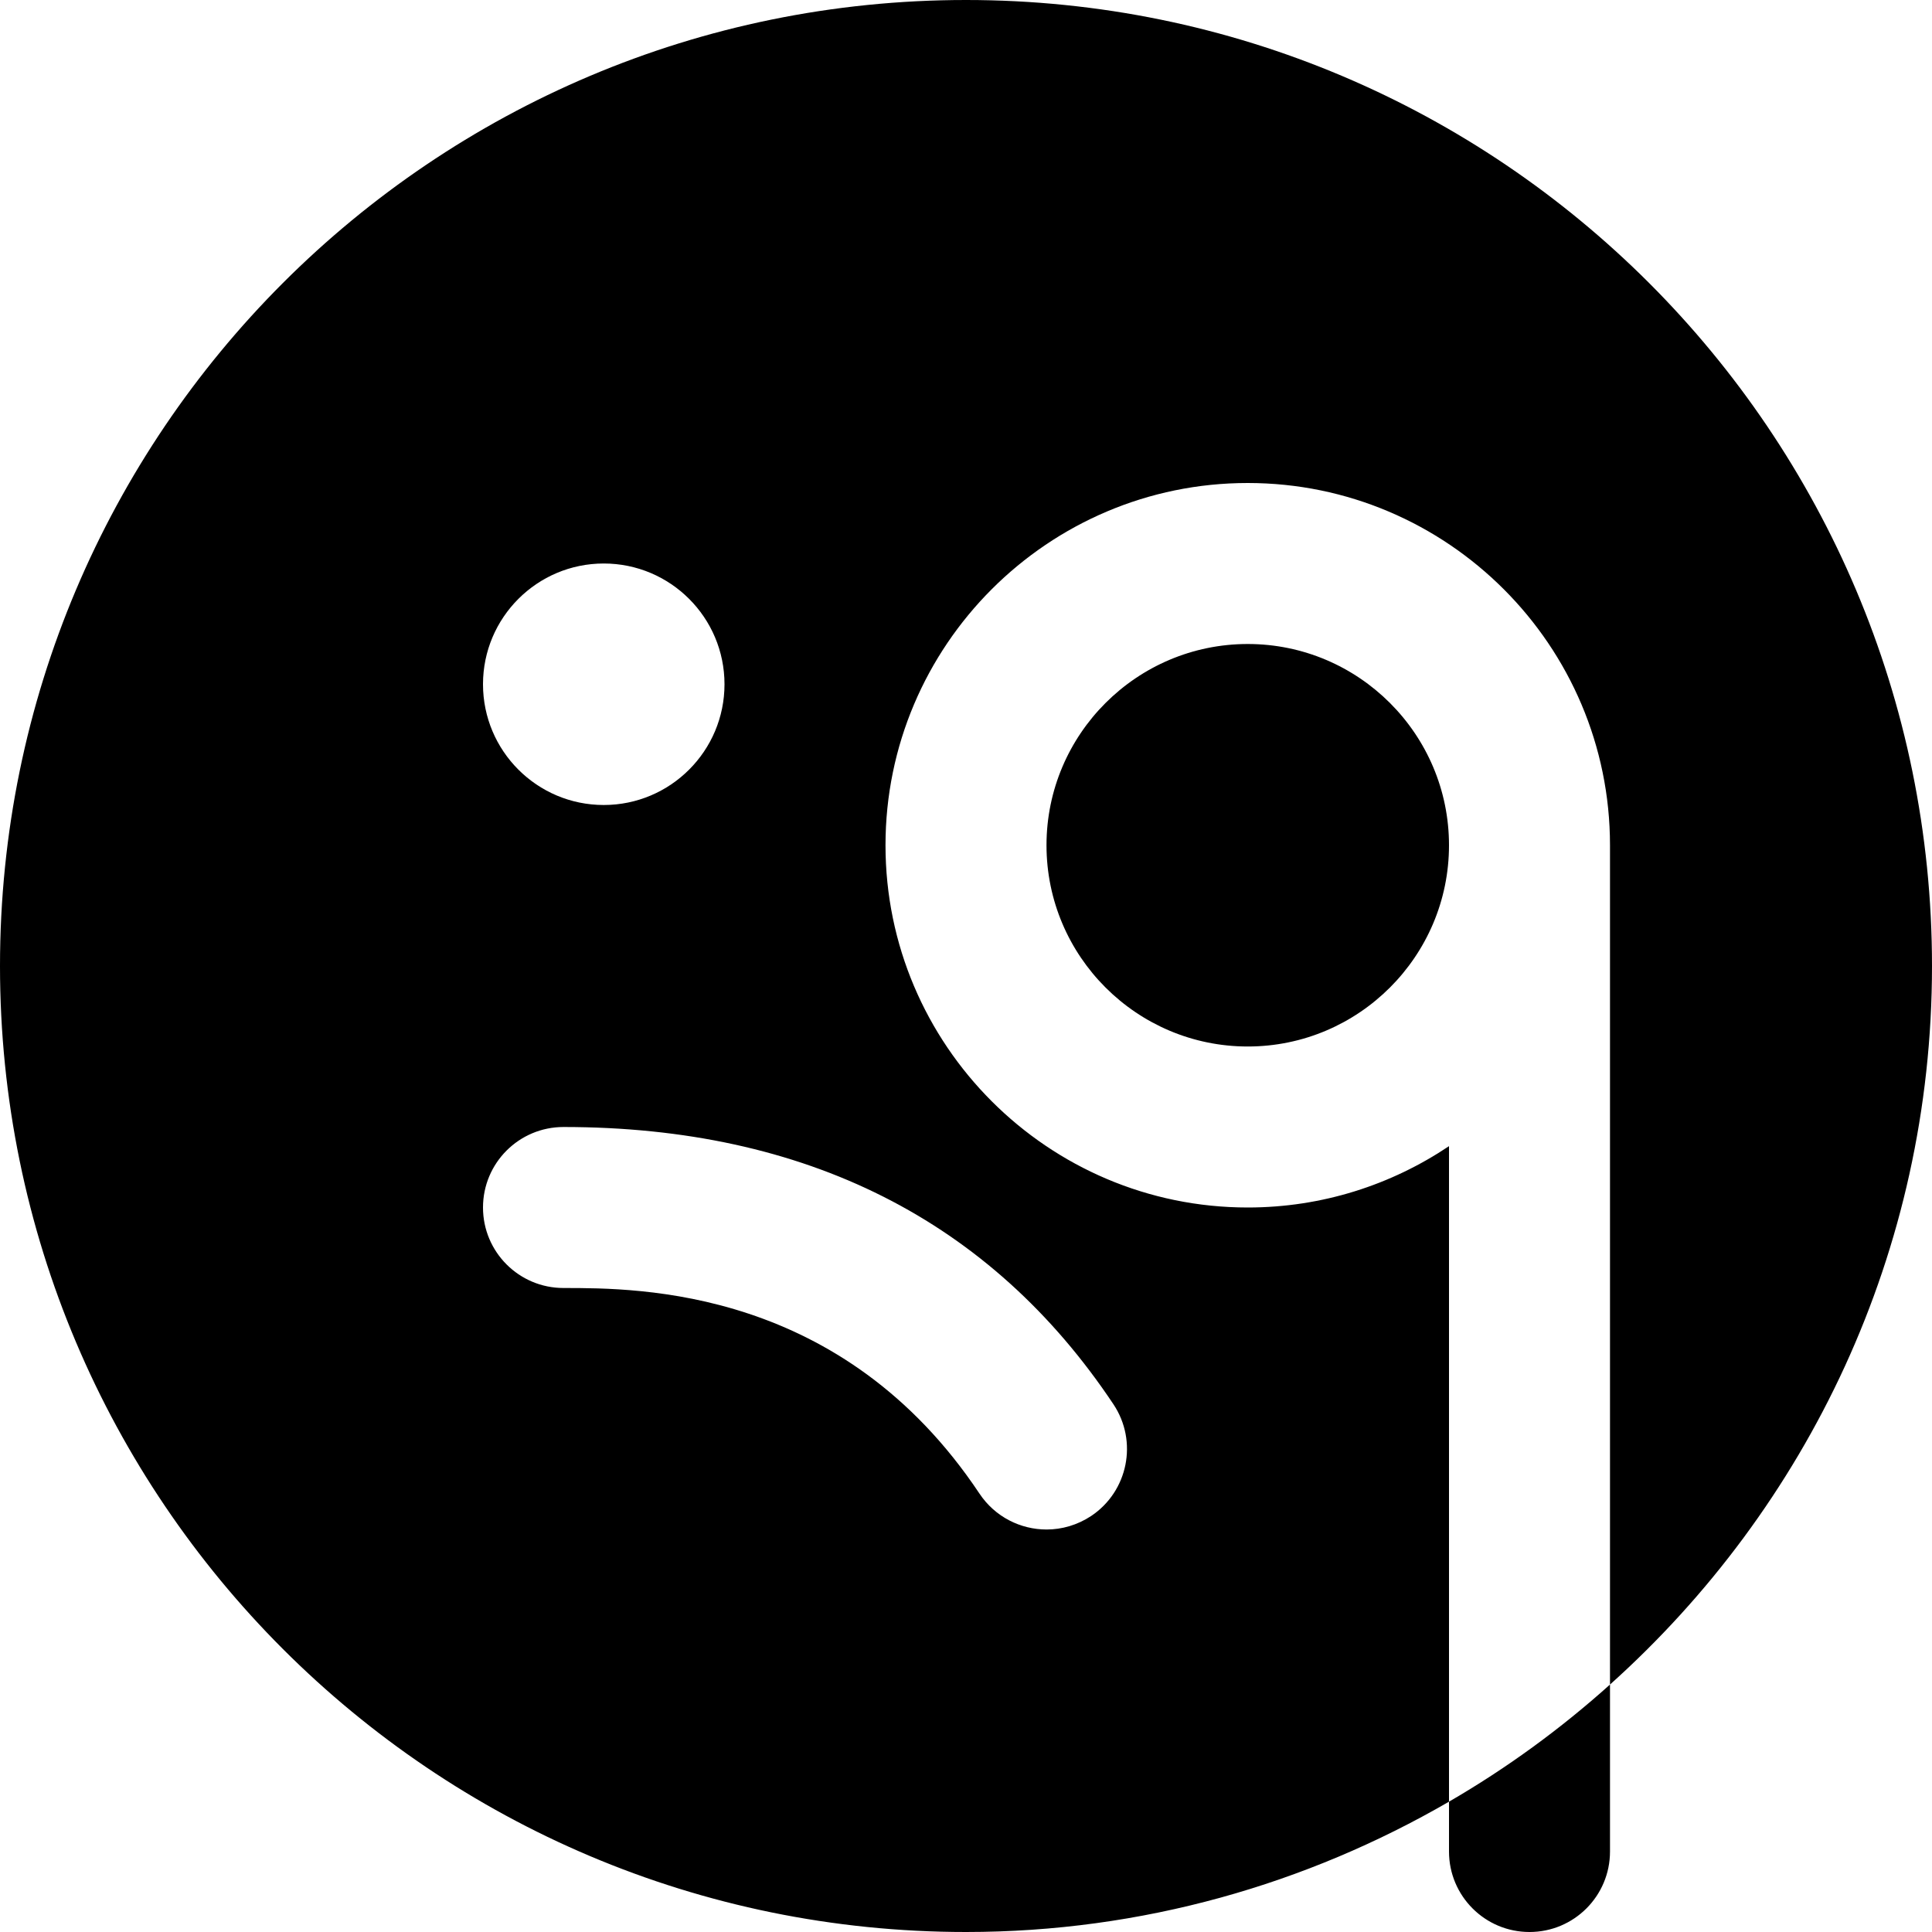
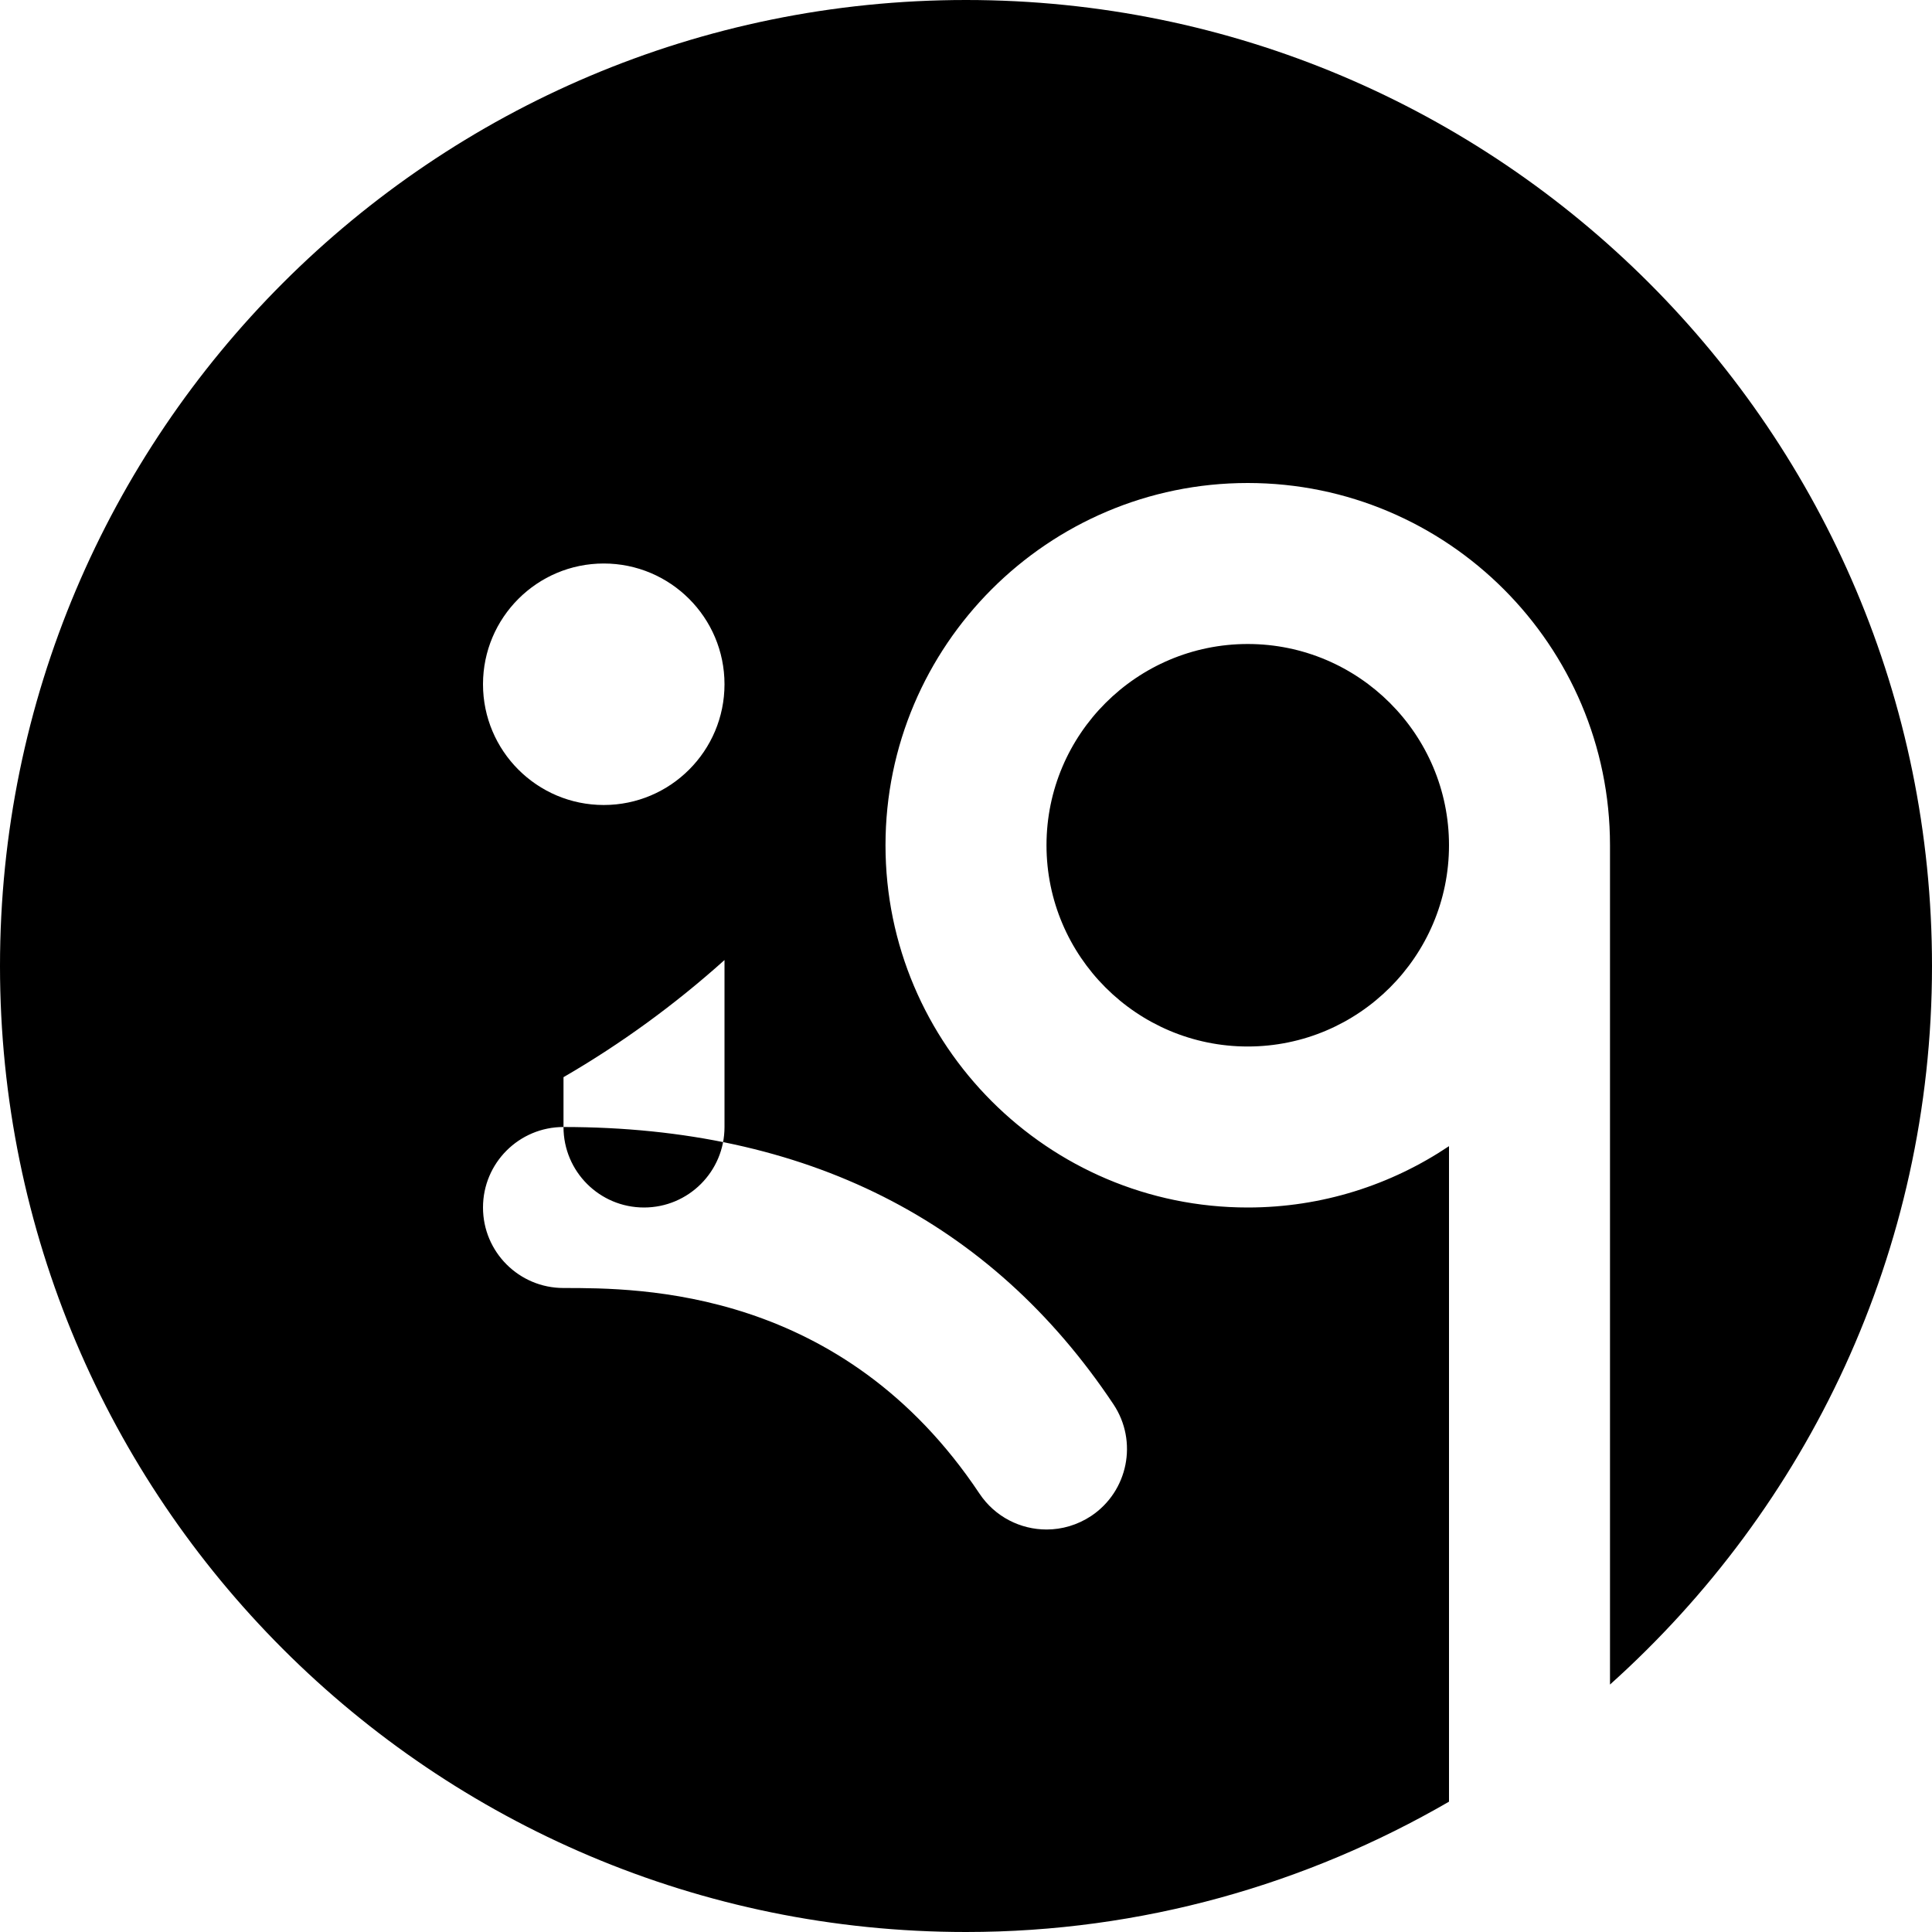
<svg xmlns="http://www.w3.org/2000/svg" id="Layer_1" data-name="Layer 1" viewBox="0 0 24 24" width="512" height="512">
-   <path d="M18,10.5c0,1.379-1.122,2.5-2.5,2.5s-2.5-1.121-2.5-2.5,1.122-2.5,2.5-2.5,2.5,1.121,2.5,2.5Zm2,10.426V10.5c0-2.481-2.019-4.5-4.5-4.5s-4.5,2.019-4.5,4.5,2.019,4.5,4.5,4.5c.925,0,1.784-.282,2.5-.762v8.143c-1.766,1.023-3.812,1.619-6,1.619C5.373,24,0,18.627,0,12S5.373,0,12,0s12,5.373,12,12c0,3.55-1.55,6.729-4,8.926ZM6,8.5c0,.828,.672,1.5,1.5,1.5s1.5-.672,1.5-1.5-.672-1.5-1.5-1.5-1.5,.672-1.5,1.5Zm1,5.5c-.552,0-1,.447-1,1s.448,1,1,1c.948,0,3.465,0,5.168,2.555,.193,.289,.51,.445,.833,.445,.19,0,.383-.055,.554-.168,.459-.307,.583-.927,.277-1.387-1.524-2.286-3.823-3.445-6.832-3.445Zm11,9c0,.553,.448,1,1,1s1-.447,1-1v-2.074c-.614,.551-1.282,1.039-2,1.455v.619Z" />
+   <path d="M18,10.5c0,1.379-1.122,2.5-2.5,2.5s-2.5-1.121-2.5-2.5,1.122-2.5,2.5-2.5,2.5,1.121,2.5,2.5Zm2,10.426V10.5c0-2.481-2.019-4.5-4.5-4.5s-4.5,2.019-4.5,4.5,2.019,4.5,4.5,4.5c.925,0,1.784-.282,2.5-.762v8.143c-1.766,1.023-3.812,1.619-6,1.619C5.373,24,0,18.627,0,12S5.373,0,12,0s12,5.373,12,12c0,3.55-1.55,6.729-4,8.926ZM6,8.5c0,.828,.672,1.5,1.5,1.5s1.5-.672,1.5-1.5-.672-1.5-1.5-1.5-1.5,.672-1.5,1.5Zm1,5.5c-.552,0-1,.447-1,1s.448,1,1,1c.948,0,3.465,0,5.168,2.555,.193,.289,.51,.445,.833,.445,.19,0,.383-.055,.554-.168,.459-.307,.583-.927,.277-1.387-1.524-2.286-3.823-3.445-6.832-3.445Zc0,.553,.448,1,1,1s1-.447,1-1v-2.074c-.614,.551-1.282,1.039-2,1.455v.619Z" />
</svg>